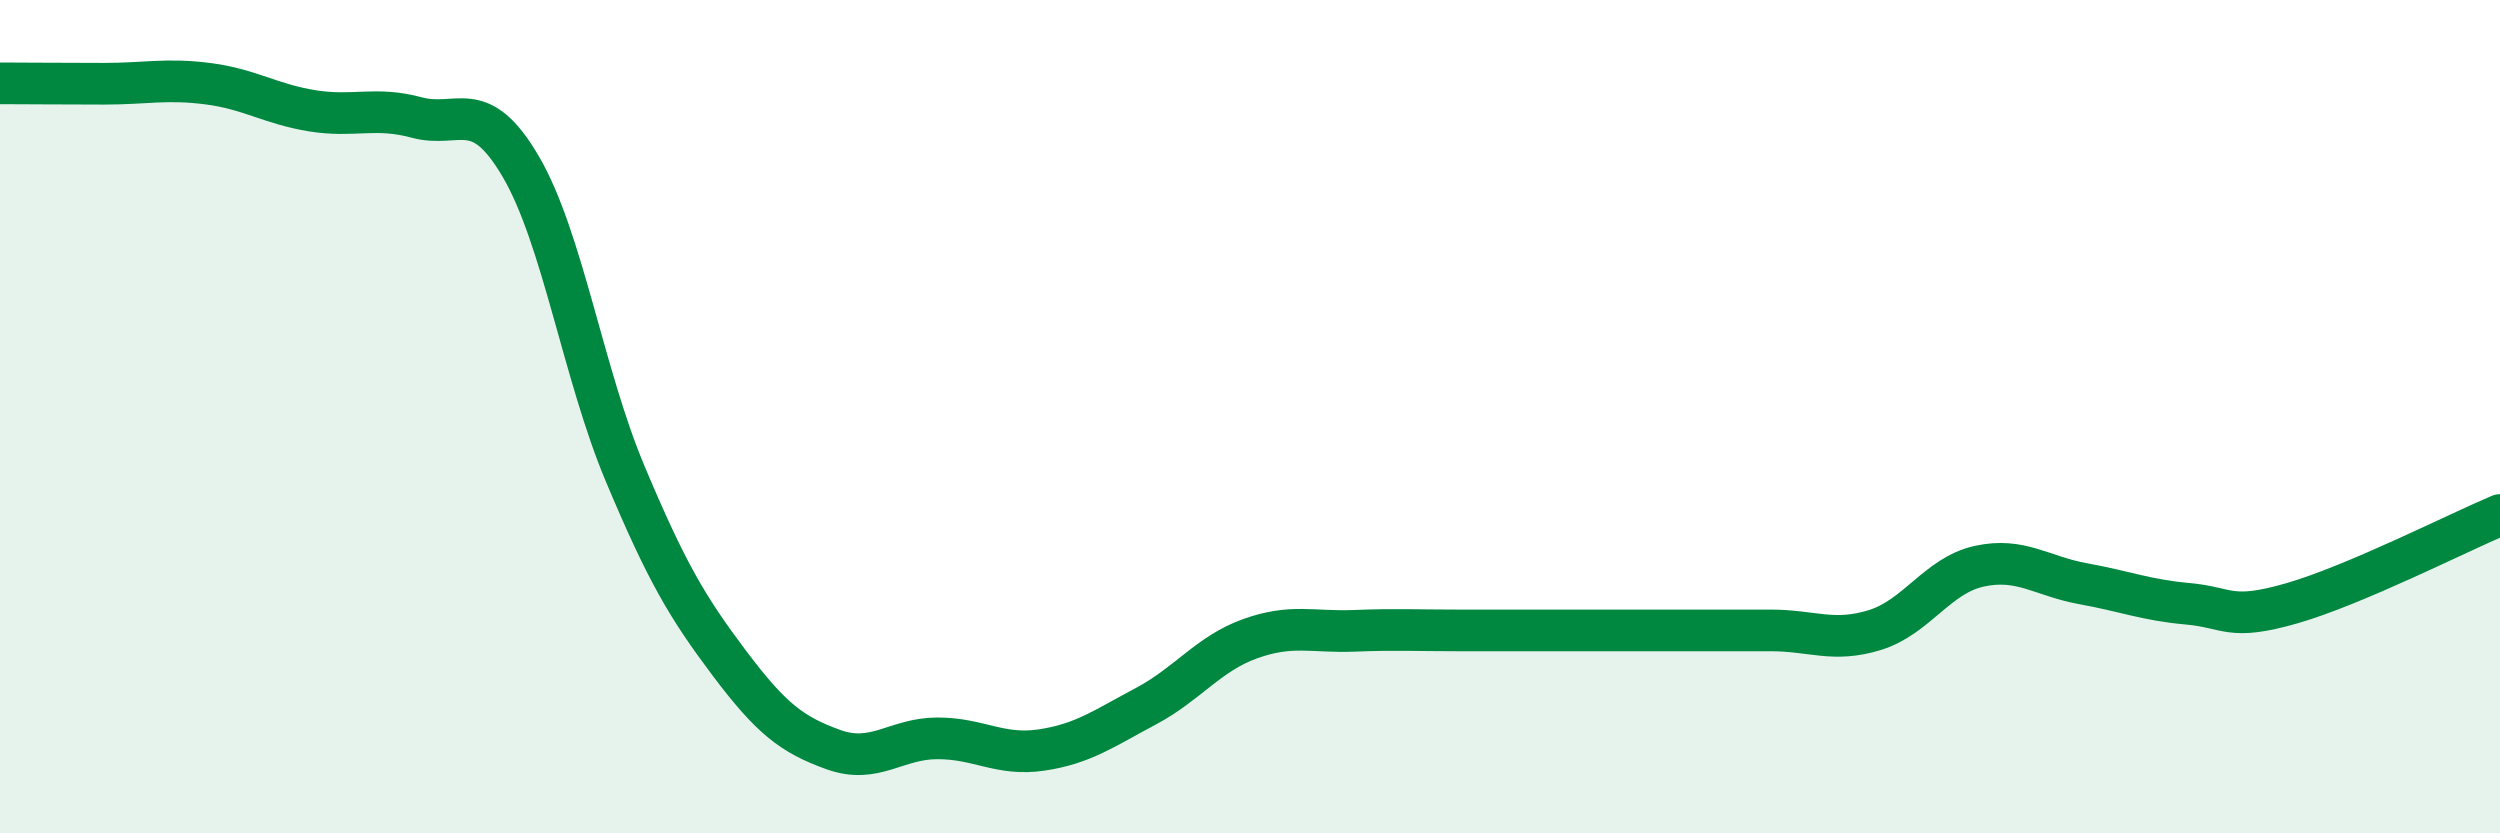
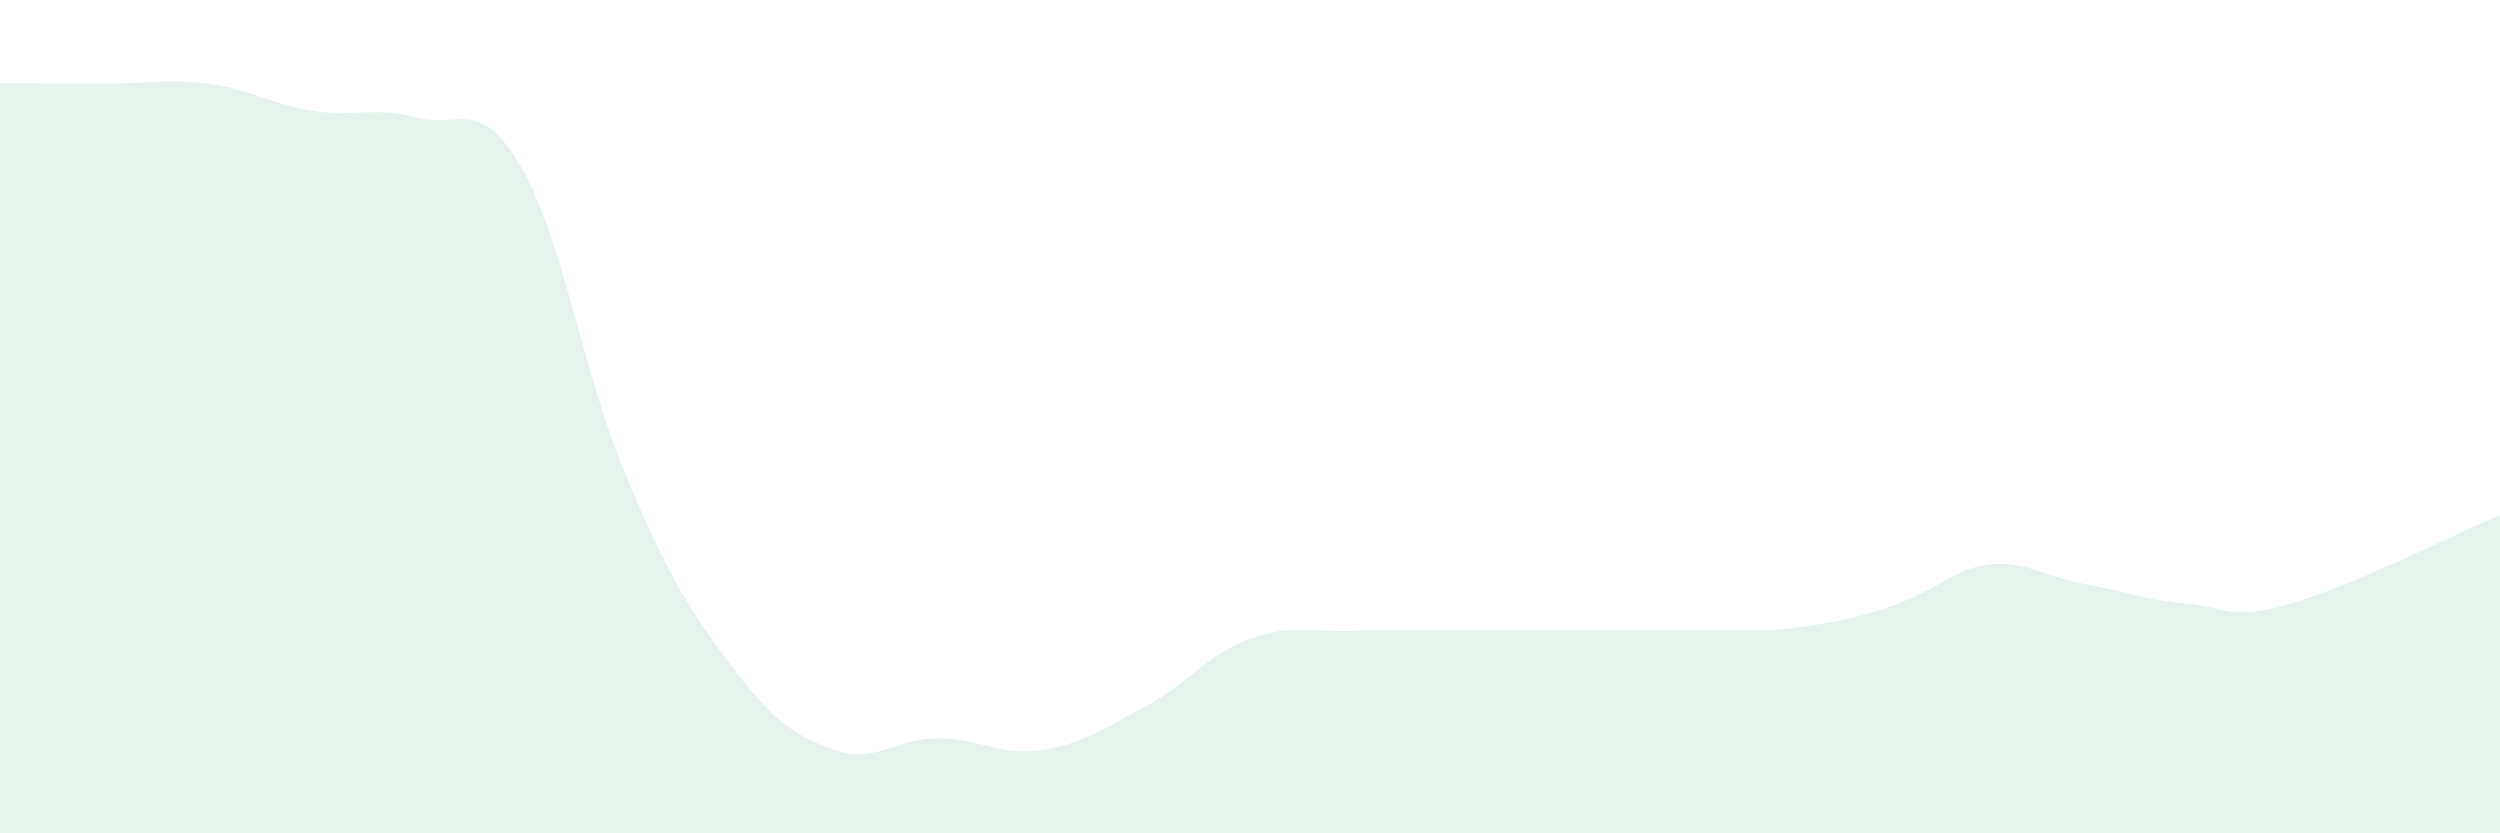
<svg xmlns="http://www.w3.org/2000/svg" width="60" height="20" viewBox="0 0 60 20">
-   <path d="M 0,2 C 0.5,2 1.5,2.01 2.5,2.01 C 3.5,2.01 4,1.88 5,2.01 C 6,2.14 6.5,2.5 7.5,2.66 C 8.5,2.82 9,2.55 10,2.82 C 11,3.09 11.5,2.29 12.5,4 C 13.5,5.71 14,8.98 15,11.36 C 16,13.74 16.5,14.58 17.5,15.91 C 18.5,17.24 19,17.63 20,17.99 C 21,18.35 21.5,17.72 22.5,17.72 C 23.5,17.72 24,18.15 25,18 C 26,17.85 26.5,17.48 27.5,16.95 C 28.5,16.42 29,15.69 30,15.33 C 31,14.97 31.5,15.18 32.5,15.14 C 33.5,15.1 34,15.13 35,15.13 C 36,15.13 36.5,15.13 37.5,15.13 C 38.5,15.13 39,15.13 40,15.13 C 41,15.13 41.5,15.13 42.5,15.13 C 43.5,15.13 44,15.43 45,15.12 C 46,14.81 46.5,13.81 47.5,13.59 C 48.5,13.37 49,13.83 50,14.01 C 51,14.19 51.5,14.4 52.5,14.49 C 53.5,14.58 53.5,14.91 55,14.48 C 56.5,14.05 59,12.78 60,12.36L60 20L0 20Z" fill="#008740" opacity="0.1" stroke-linecap="round" stroke-linejoin="round" />
-   <path d="M 0,2 C 0.5,2 1.5,2.01 2.5,2.01 C 3.5,2.01 4,1.88 5,2.01 C 6,2.14 6.5,2.5 7.5,2.66 C 8.5,2.82 9,2.55 10,2.82 C 11,3.09 11.5,2.29 12.5,4 C 13.5,5.71 14,8.98 15,11.36 C 16,13.74 16.5,14.58 17.5,15.91 C 18.5,17.24 19,17.63 20,17.99 C 21,18.35 21.5,17.72 22.5,17.72 C 23.5,17.72 24,18.15 25,18 C 26,17.85 26.5,17.48 27.5,16.95 C 28.5,16.42 29,15.69 30,15.33 C 31,14.97 31.5,15.18 32.5,15.14 C 33.5,15.1 34,15.13 35,15.13 C 36,15.13 36.5,15.13 37.5,15.13 C 38.5,15.13 39,15.13 40,15.13 C 41,15.13 41.5,15.13 42.5,15.13 C 43.5,15.13 44,15.43 45,15.12 C 46,14.81 46.5,13.81 47.5,13.59 C 48.5,13.37 49,13.83 50,14.01 C 51,14.19 51.5,14.4 52.5,14.49 C 53.5,14.58 53.5,14.91 55,14.48 C 56.5,14.05 59,12.78 60,12.36" stroke="#008740" stroke-width="1" fill="none" stroke-linecap="round" stroke-linejoin="round" />
+   <path d="M 0,2 C 0.5,2 1.5,2.01 2.5,2.01 C 3.5,2.01 4,1.88 5,2.01 C 6,2.14 6.5,2.5 7.5,2.66 C 8.5,2.82 9,2.55 10,2.82 C 11,3.09 11.5,2.29 12.5,4 C 13.5,5.71 14,8.98 15,11.36 C 16,13.74 16.5,14.58 17.5,15.91 C 18.5,17.24 19,17.63 20,17.99 C 21,18.35 21.5,17.72 22.5,17.72 C 23.5,17.72 24,18.15 25,18 C 26,17.85 26.5,17.48 27.5,16.95 C 28.5,16.42 29,15.69 30,15.33 C 31,14.97 31.5,15.18 32.5,15.14 C 33.5,15.1 34,15.13 35,15.13 C 36,15.13 36.5,15.13 37.5,15.13 C 38.5,15.13 39,15.13 40,15.13 C 41,15.13 41.5,15.13 42.5,15.13 C 46,14.81 46.5,13.81 47.5,13.59 C 48.5,13.37 49,13.83 50,14.01 C 51,14.19 51.5,14.4 52.5,14.49 C 53.5,14.58 53.5,14.91 55,14.48 C 56.5,14.05 59,12.78 60,12.36L60 20L0 20Z" fill="#008740" opacity="0.1" stroke-linecap="round" stroke-linejoin="round" />
</svg>